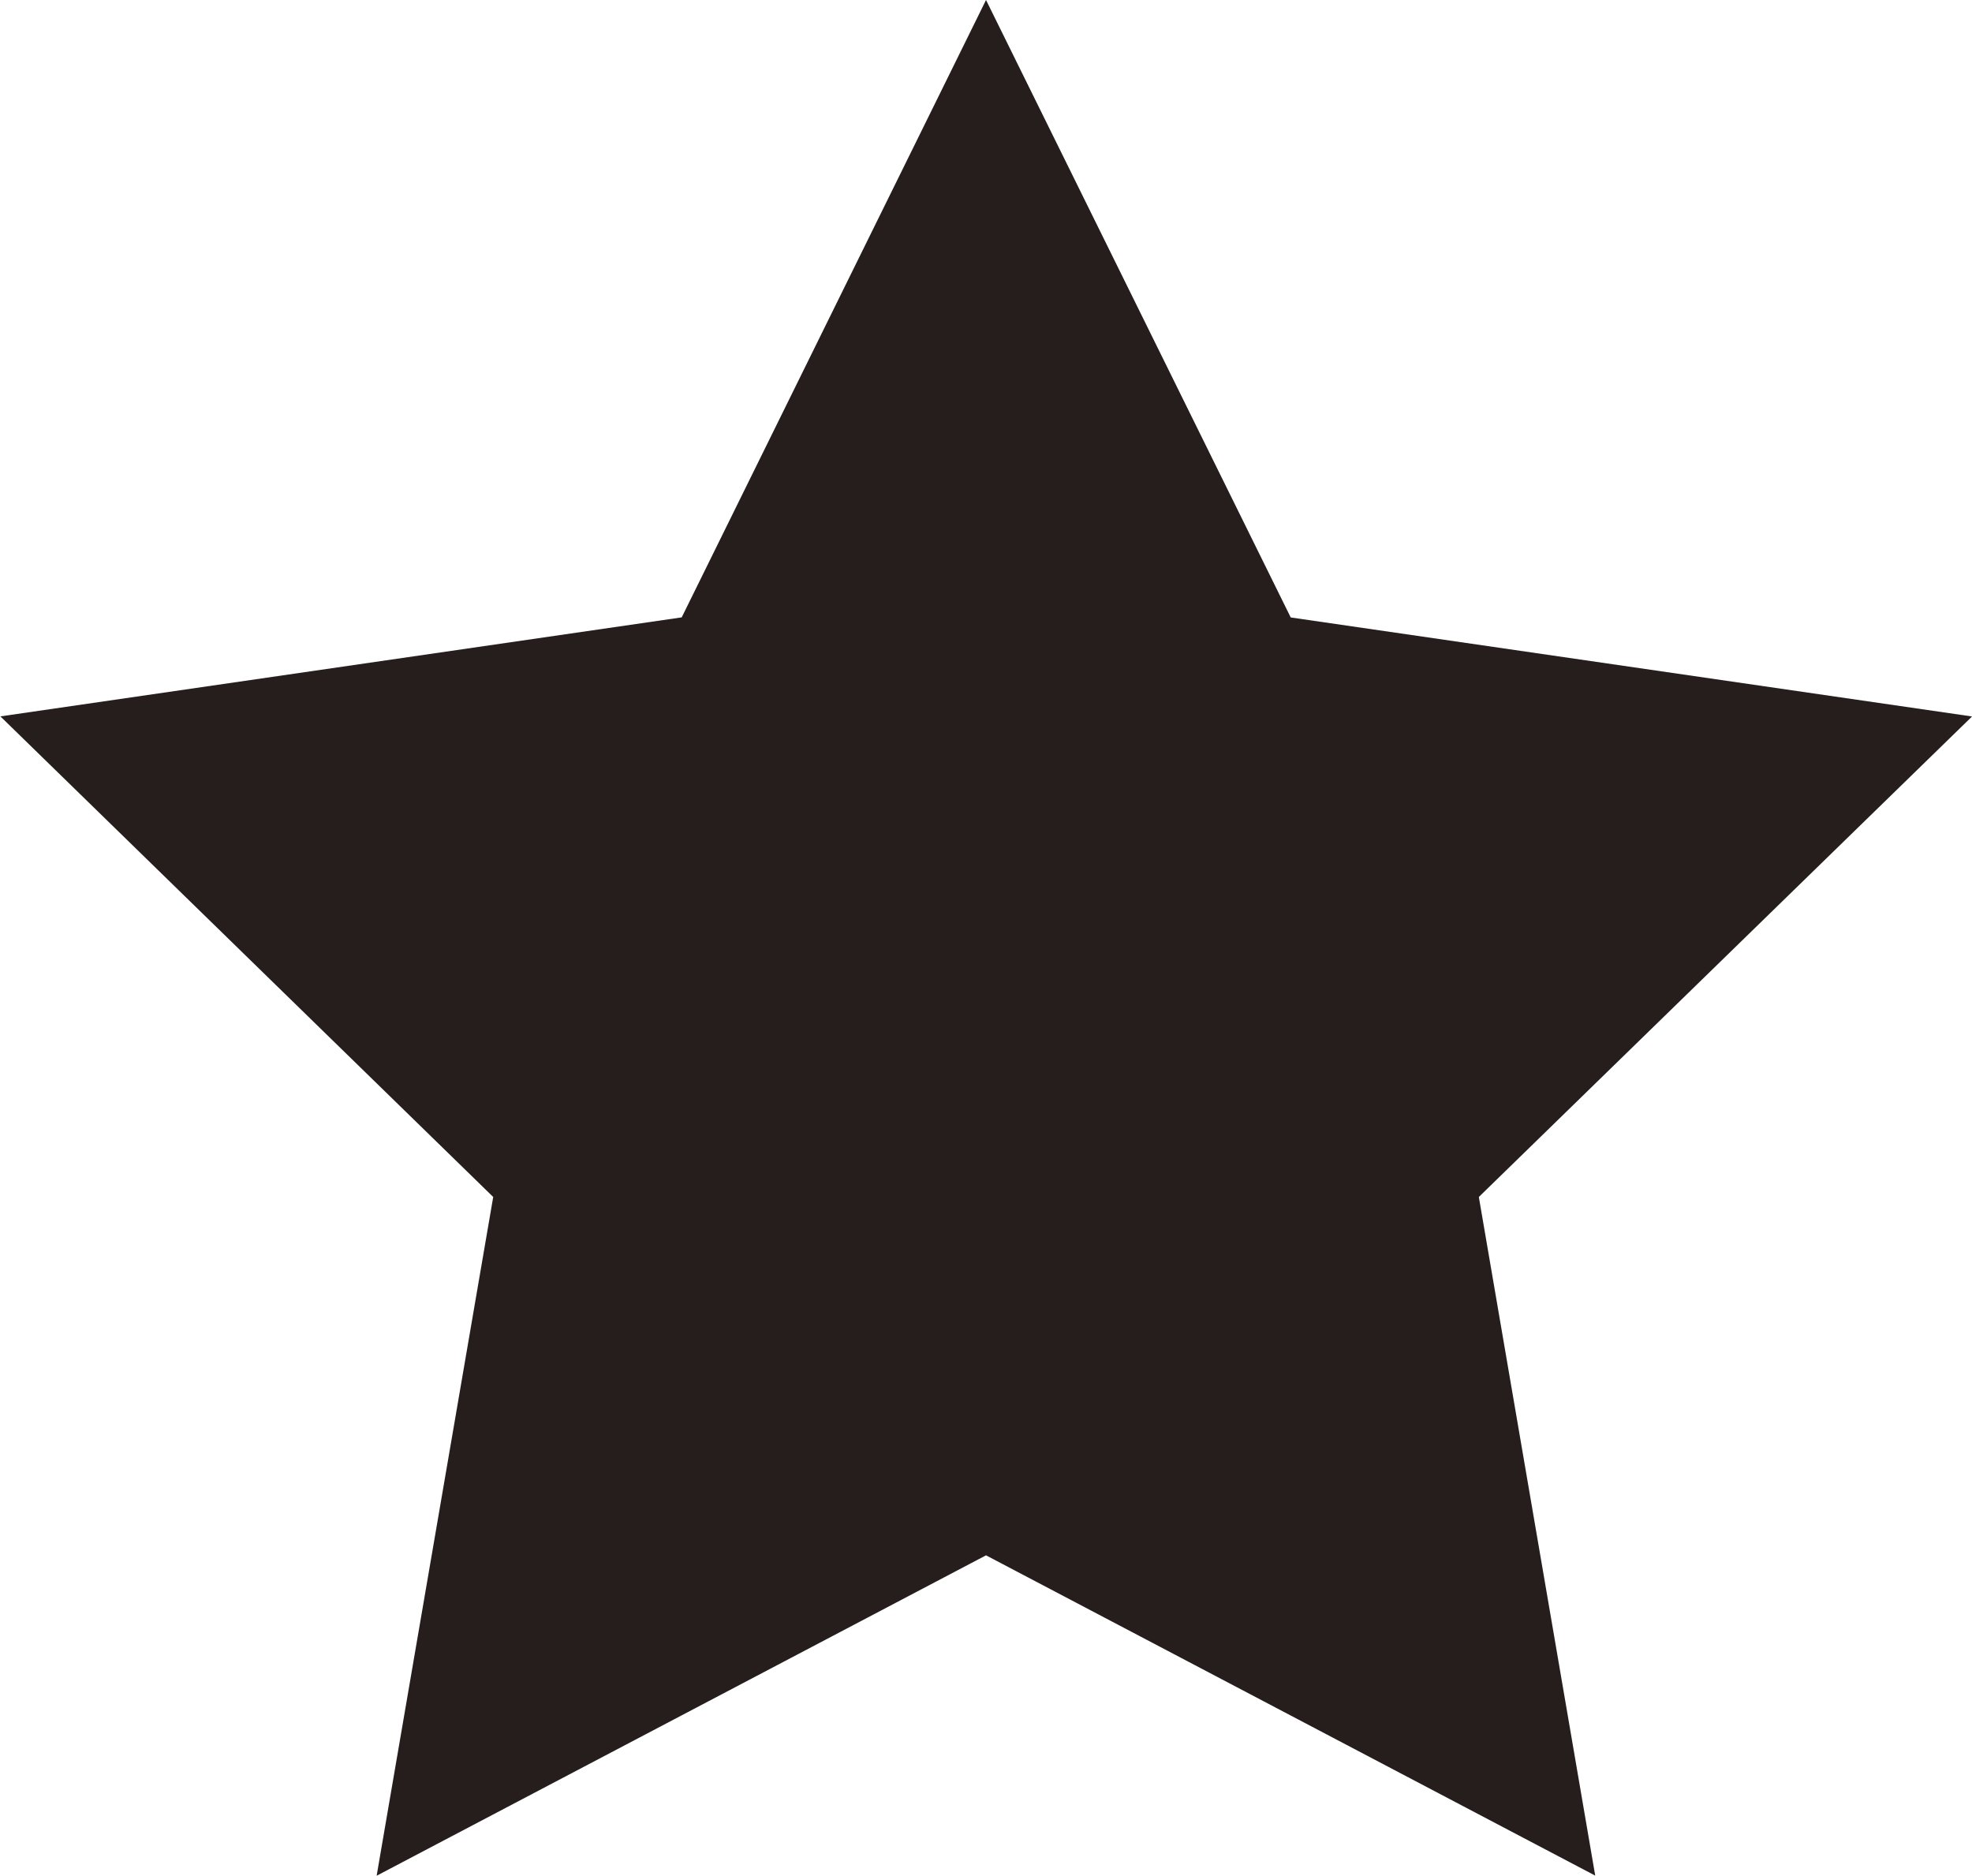
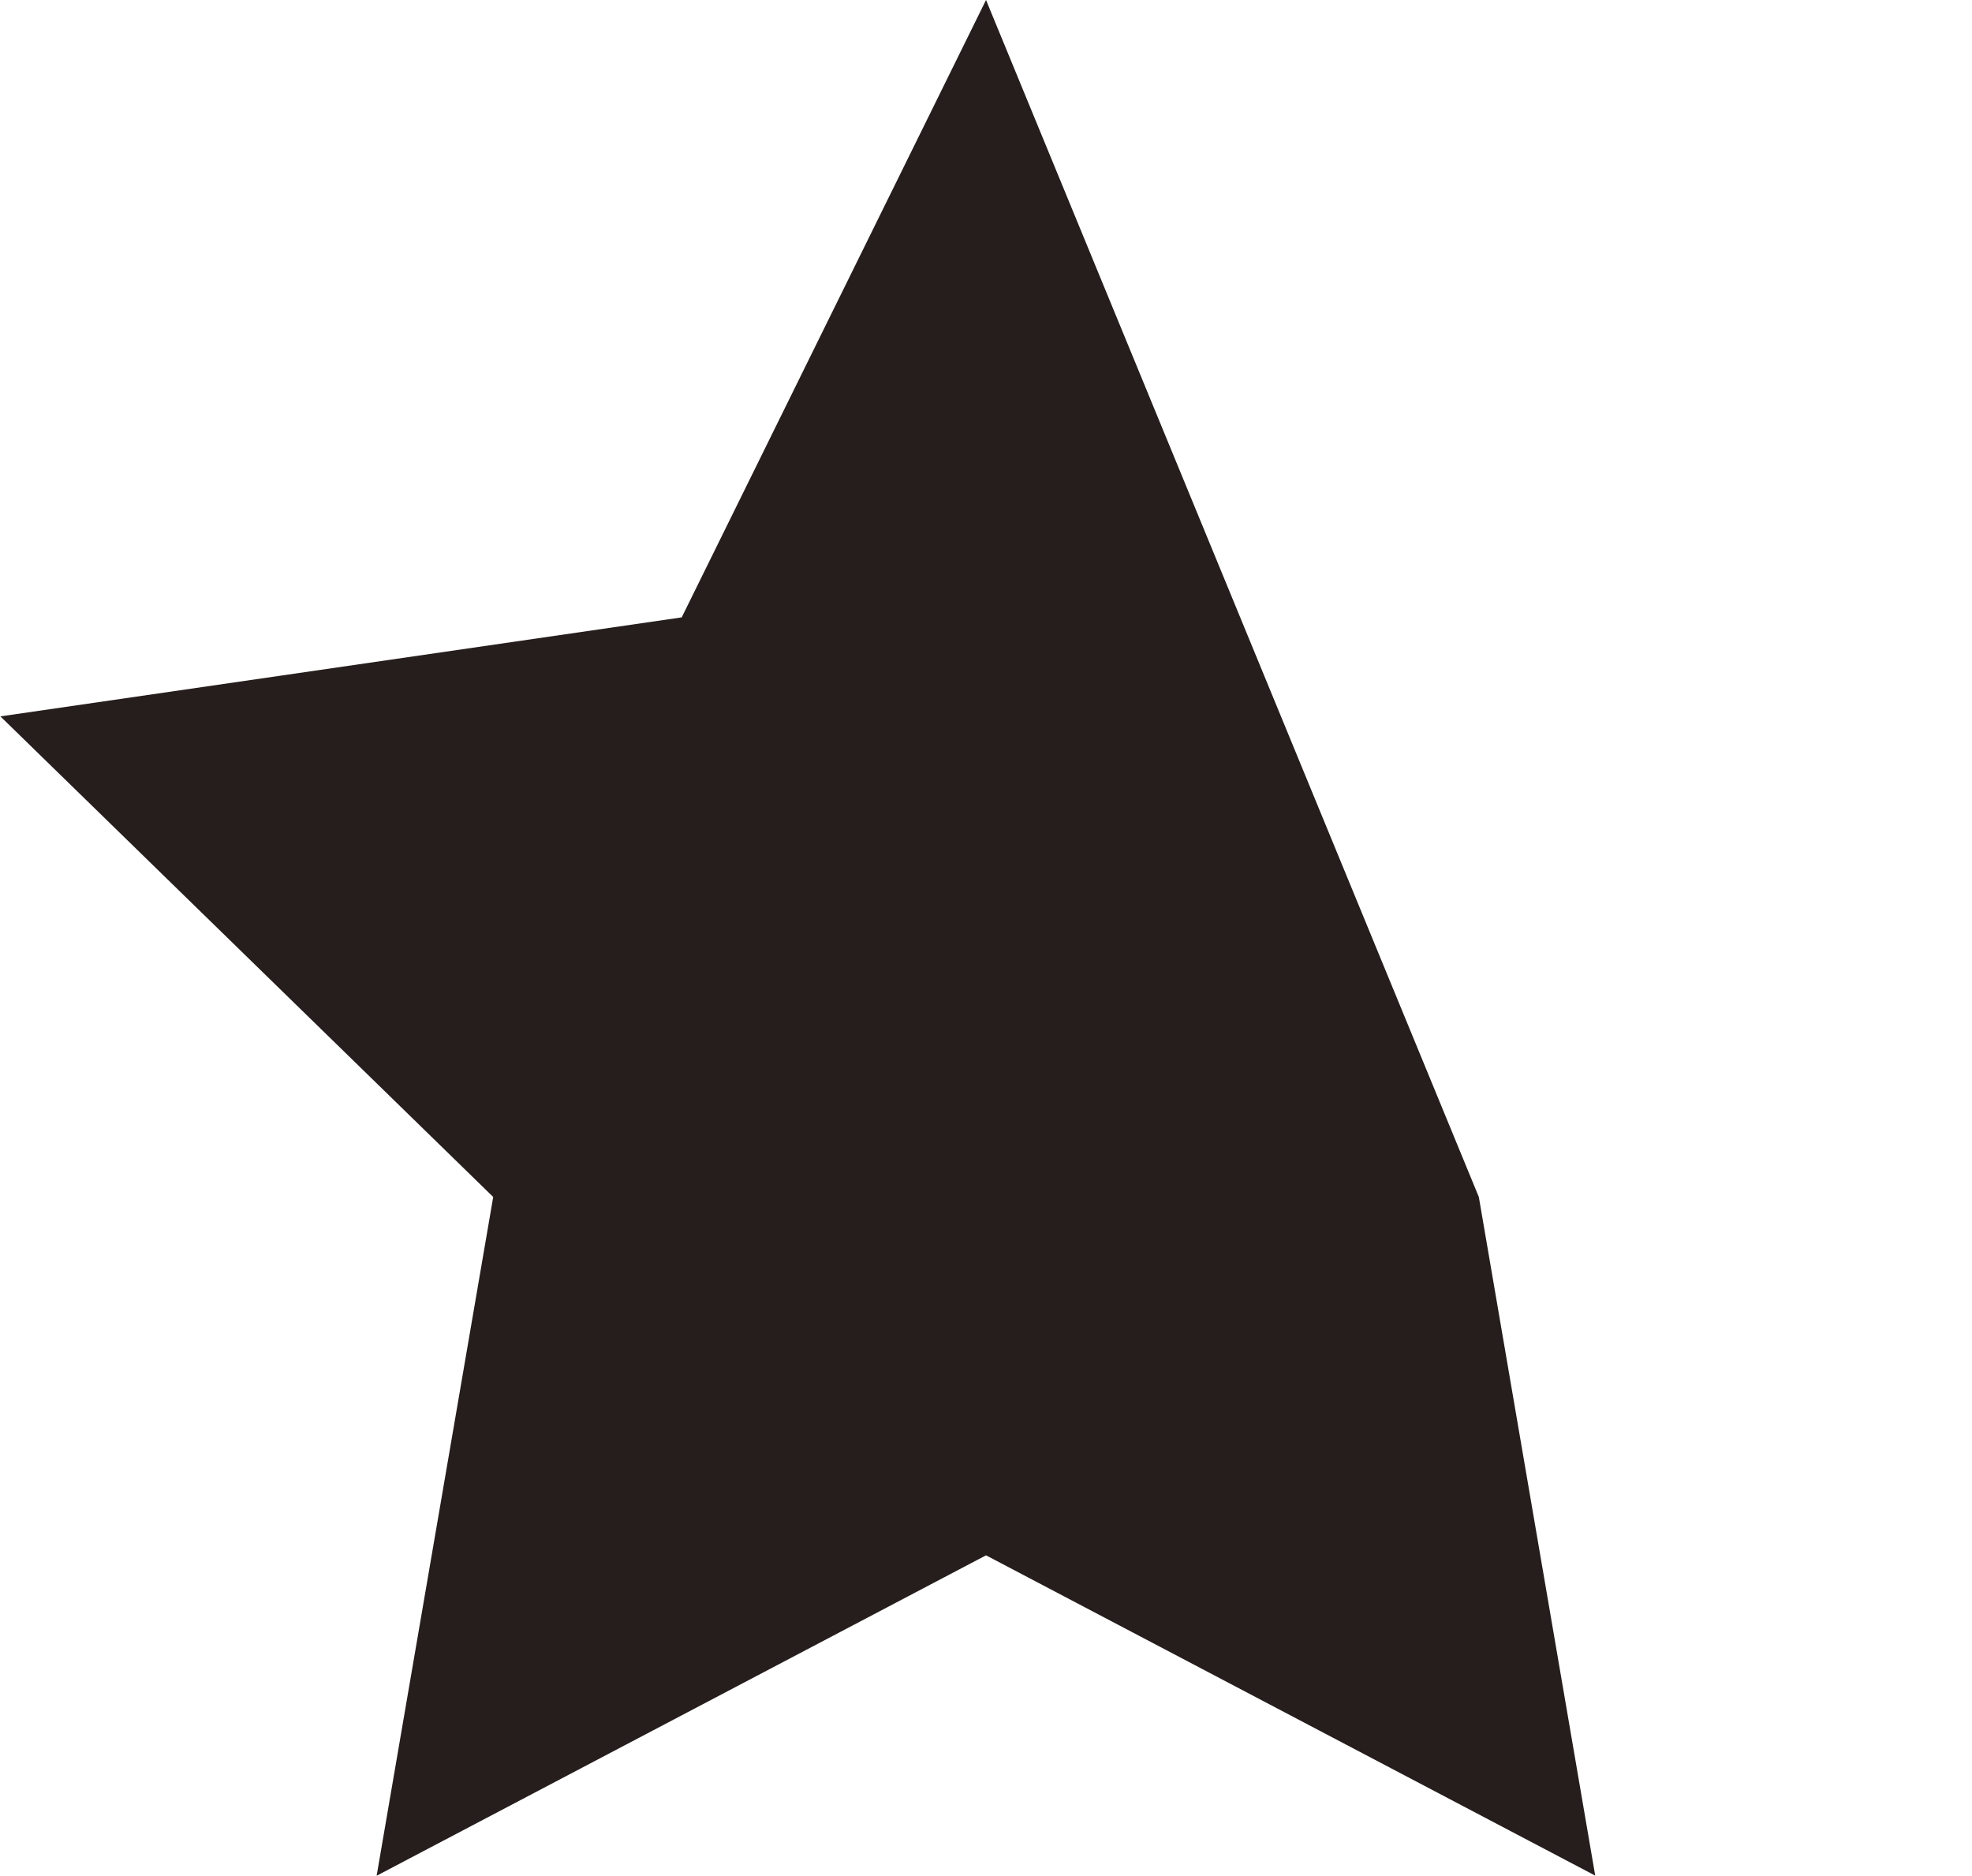
<svg xmlns="http://www.w3.org/2000/svg" width="44.817" height="42.624" viewBox="0 0 44.817 42.624">
-   <path id="パス_5451" data-name="パス 5451" d="M190,2939l6.925,14.031,15.484,2.25L201.2,2966.2l2.645,15.421L190,2974.343l-13.849,7.281L178.8,2966.2l-11.2-10.921,15.484-2.25Z" transform="translate(-167.591 -2939)" fill="#251e1c" />
+   <path id="パス_5451" data-name="パス 5451" d="M190,2939L201.2,2966.2l2.645,15.421L190,2974.343l-13.849,7.281L178.8,2966.2l-11.2-10.921,15.484-2.25Z" transform="translate(-167.591 -2939)" fill="#251e1c" />
</svg>